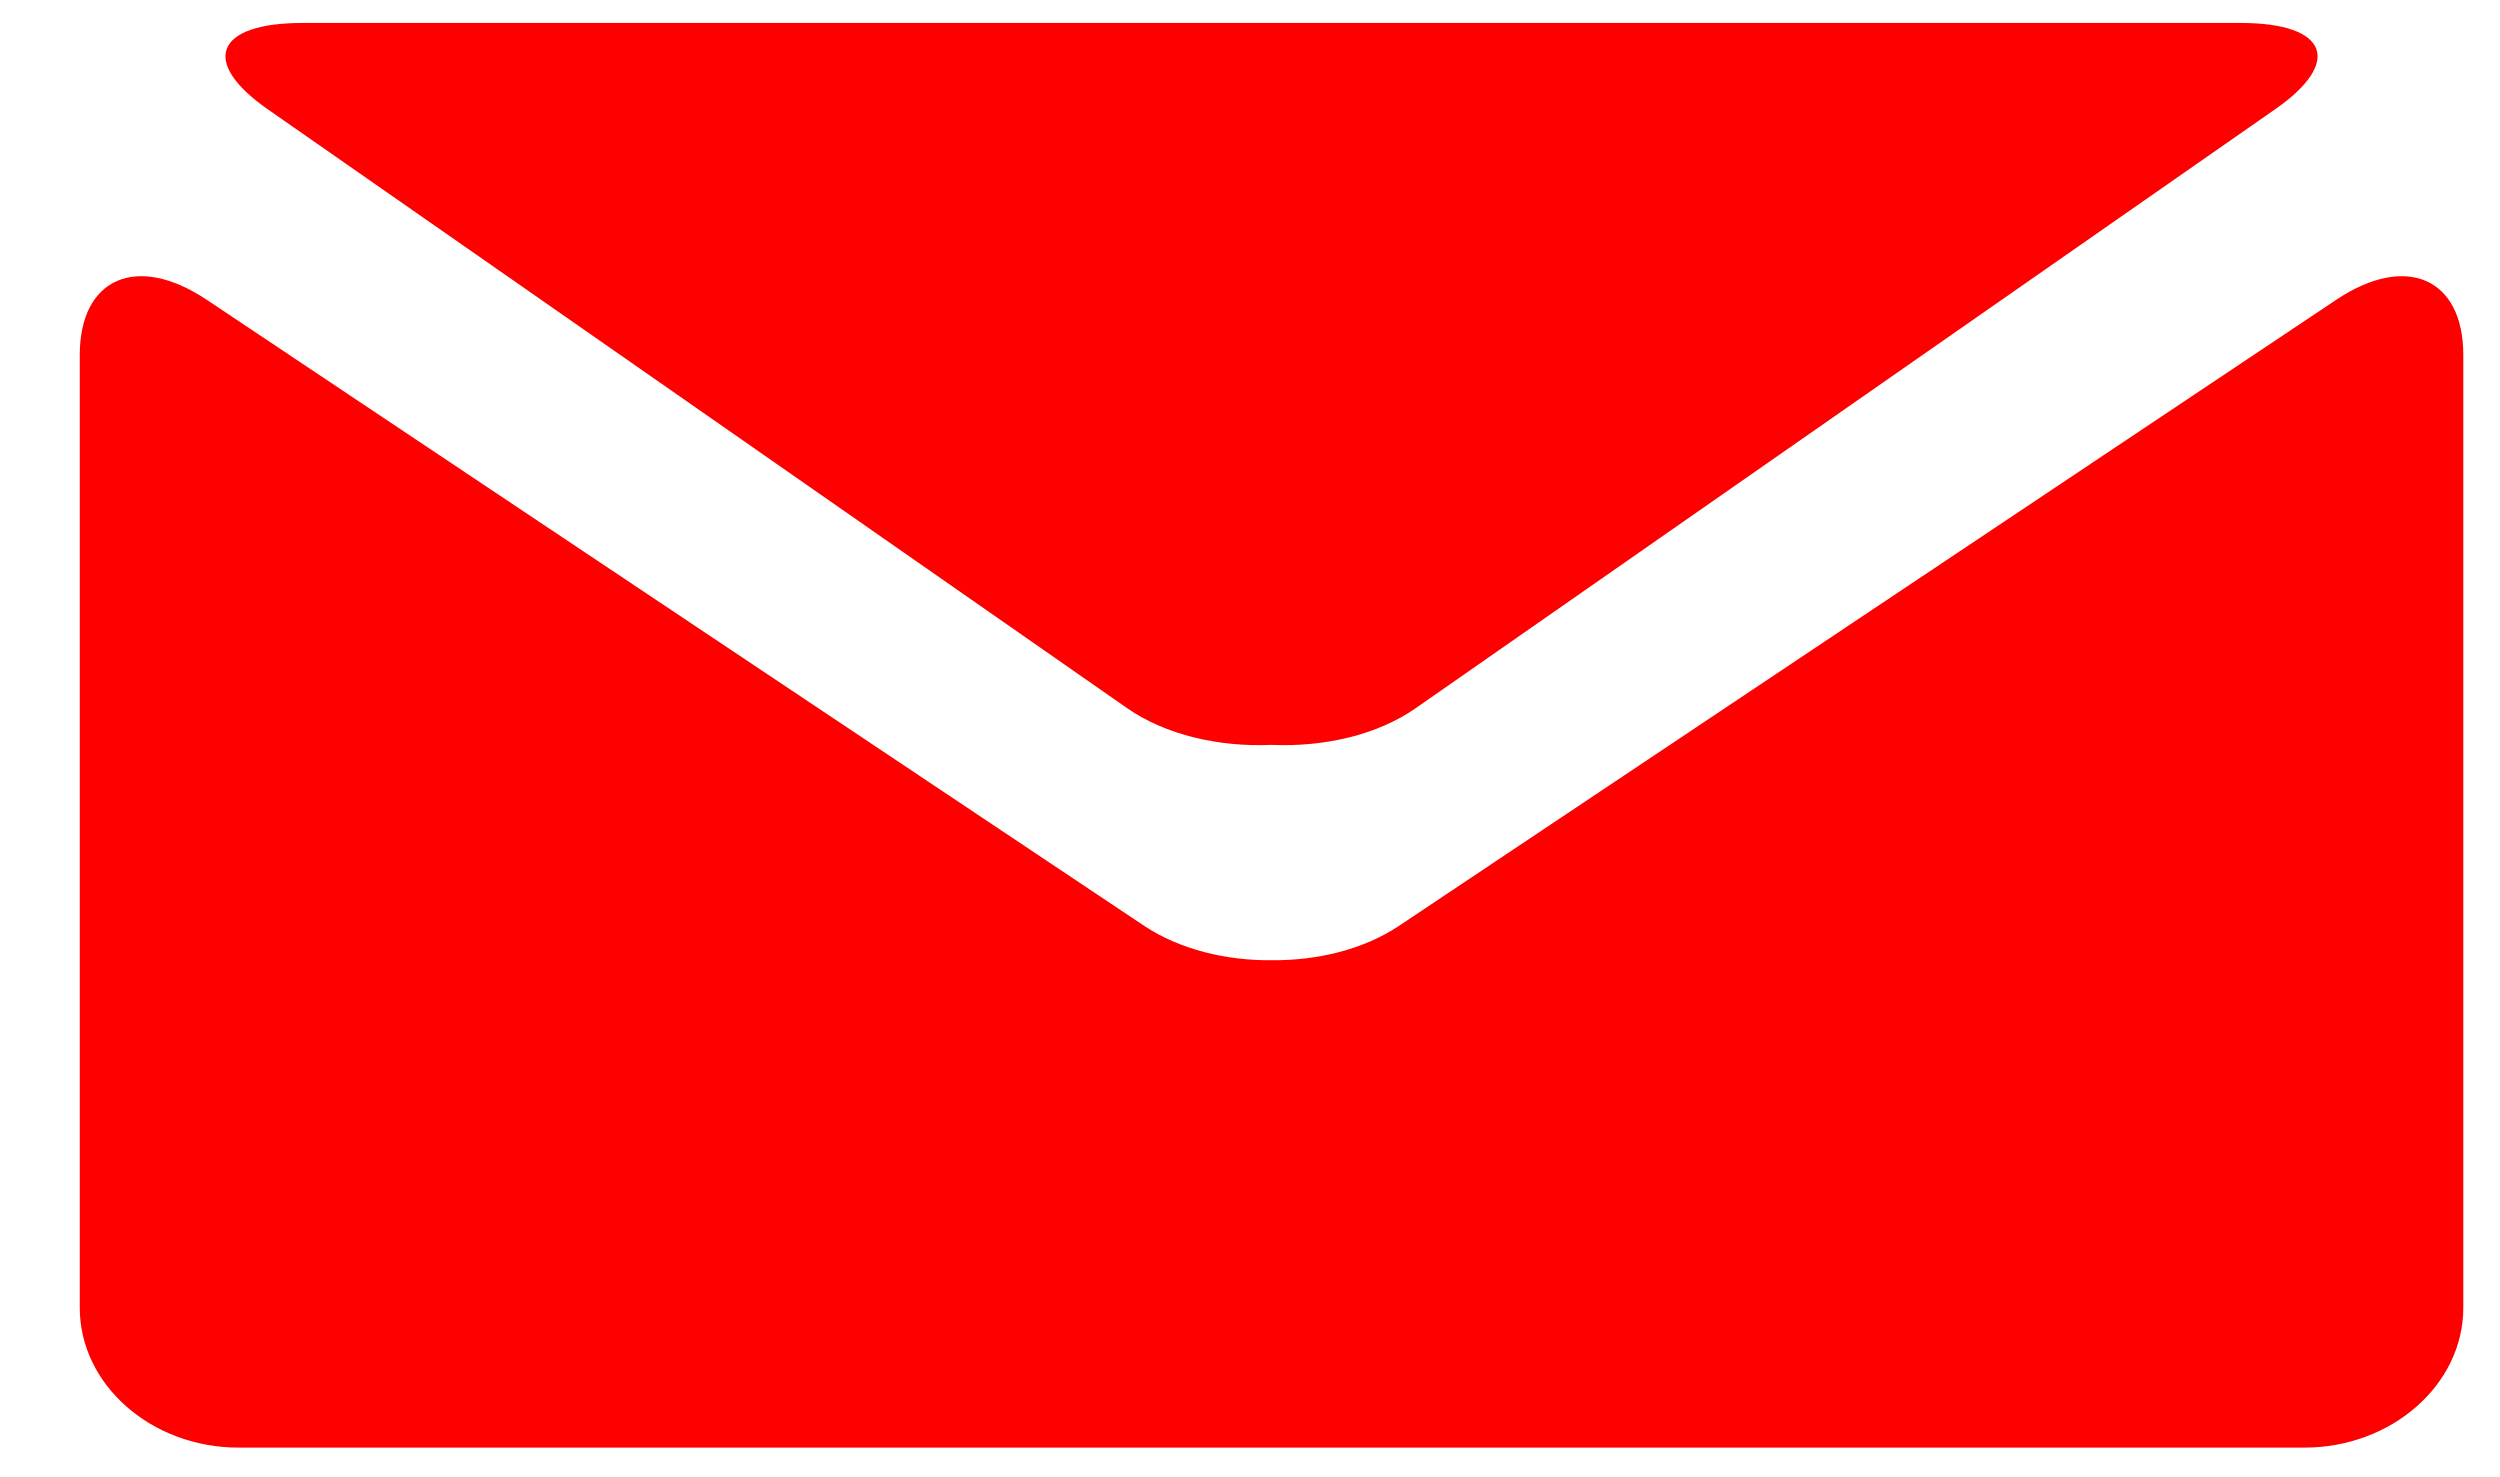
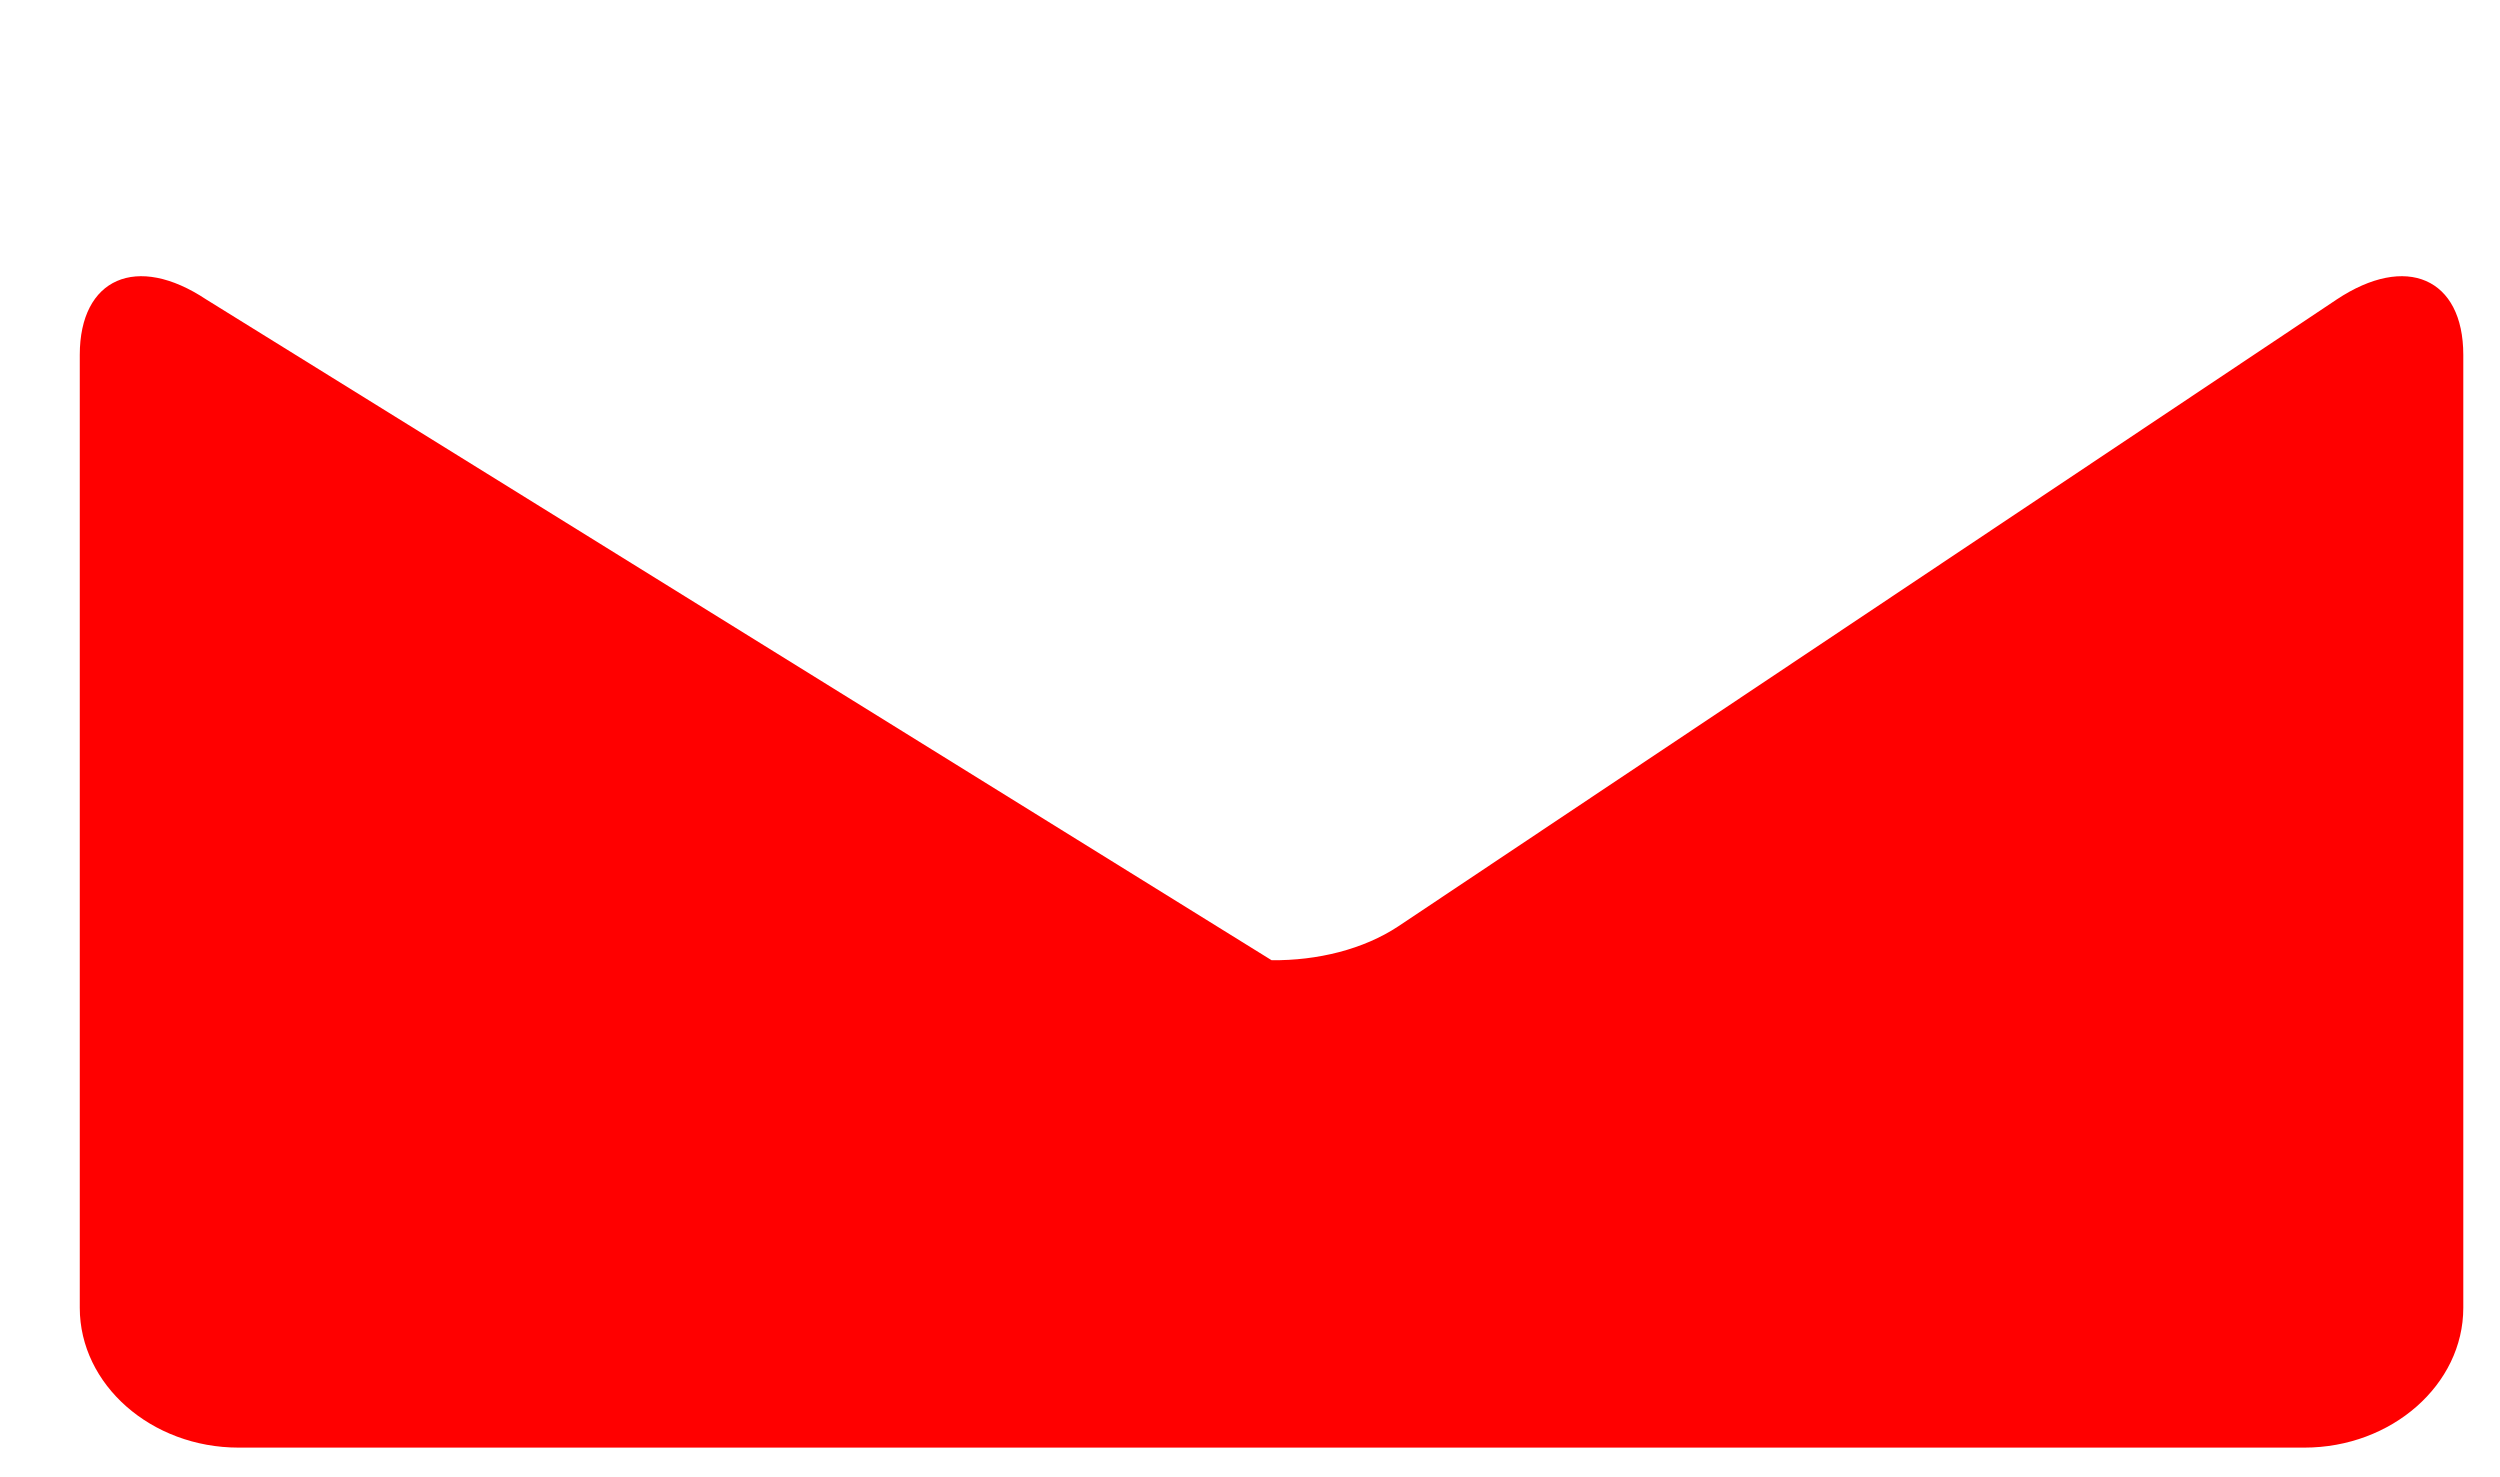
<svg xmlns="http://www.w3.org/2000/svg" width="22px" height="13px" viewBox="0 0 22 13" version="1.1">
  <title>black-envelope copy</title>
  <desc>Created with Sketch.</desc>
  <defs />
  <g id="Page-1" stroke="none" stroke-width="1" fill="none" fill-rule="evenodd">
    <g id="Pastoliu-nuoma" transform="translate(-422, -1669)" fill="#FF0000" fill-rule="nonzero">
      <g id="Group-Copy-3" transform="translate(0, 1130)">
        <g id="black-envelope-copy" transform="translate(422.702, 538.703)">
-           <path d="M1.659,1.262 L9.214,6.527 C9.556,6.766 10.028,6.872 10.487,6.852 C10.945,6.872 11.417,6.767 11.759,6.527 L19.314,1.262 C19.92,0.843 19.783,0.499 19.015,0.499 L10.488,0.499 L1.961,0.499 C1.192,0.499 1.055,0.843 1.659,1.262 Z" id="Shape" />
-           <path d="M19.86,2.933 L11.604,8.448 C11.296,8.652 10.891,8.751 10.488,8.747 C10.085,8.751 9.681,8.651 9.372,8.448 L1.114,2.933 C0.501,2.525 0,2.744 0,3.42 L0,11.806 C0,12.482 0.629,13.036 1.398,13.036 L10.487,13.036 L19.576,13.036 C20.345,13.036 20.975,12.482 20.975,11.806 L20.975,3.42 C20.975,2.744 20.473,2.525 19.86,2.933 Z" id="Shape" />
+           <path d="M19.86,2.933 L11.604,8.448 C11.296,8.652 10.891,8.751 10.488,8.747 L1.114,2.933 C0.501,2.525 0,2.744 0,3.42 L0,11.806 C0,12.482 0.629,13.036 1.398,13.036 L10.487,13.036 L19.576,13.036 C20.345,13.036 20.975,12.482 20.975,11.806 L20.975,3.42 C20.975,2.744 20.473,2.525 19.86,2.933 Z" id="Shape" />
        </g>
      </g>
    </g>
  </g>
</svg>